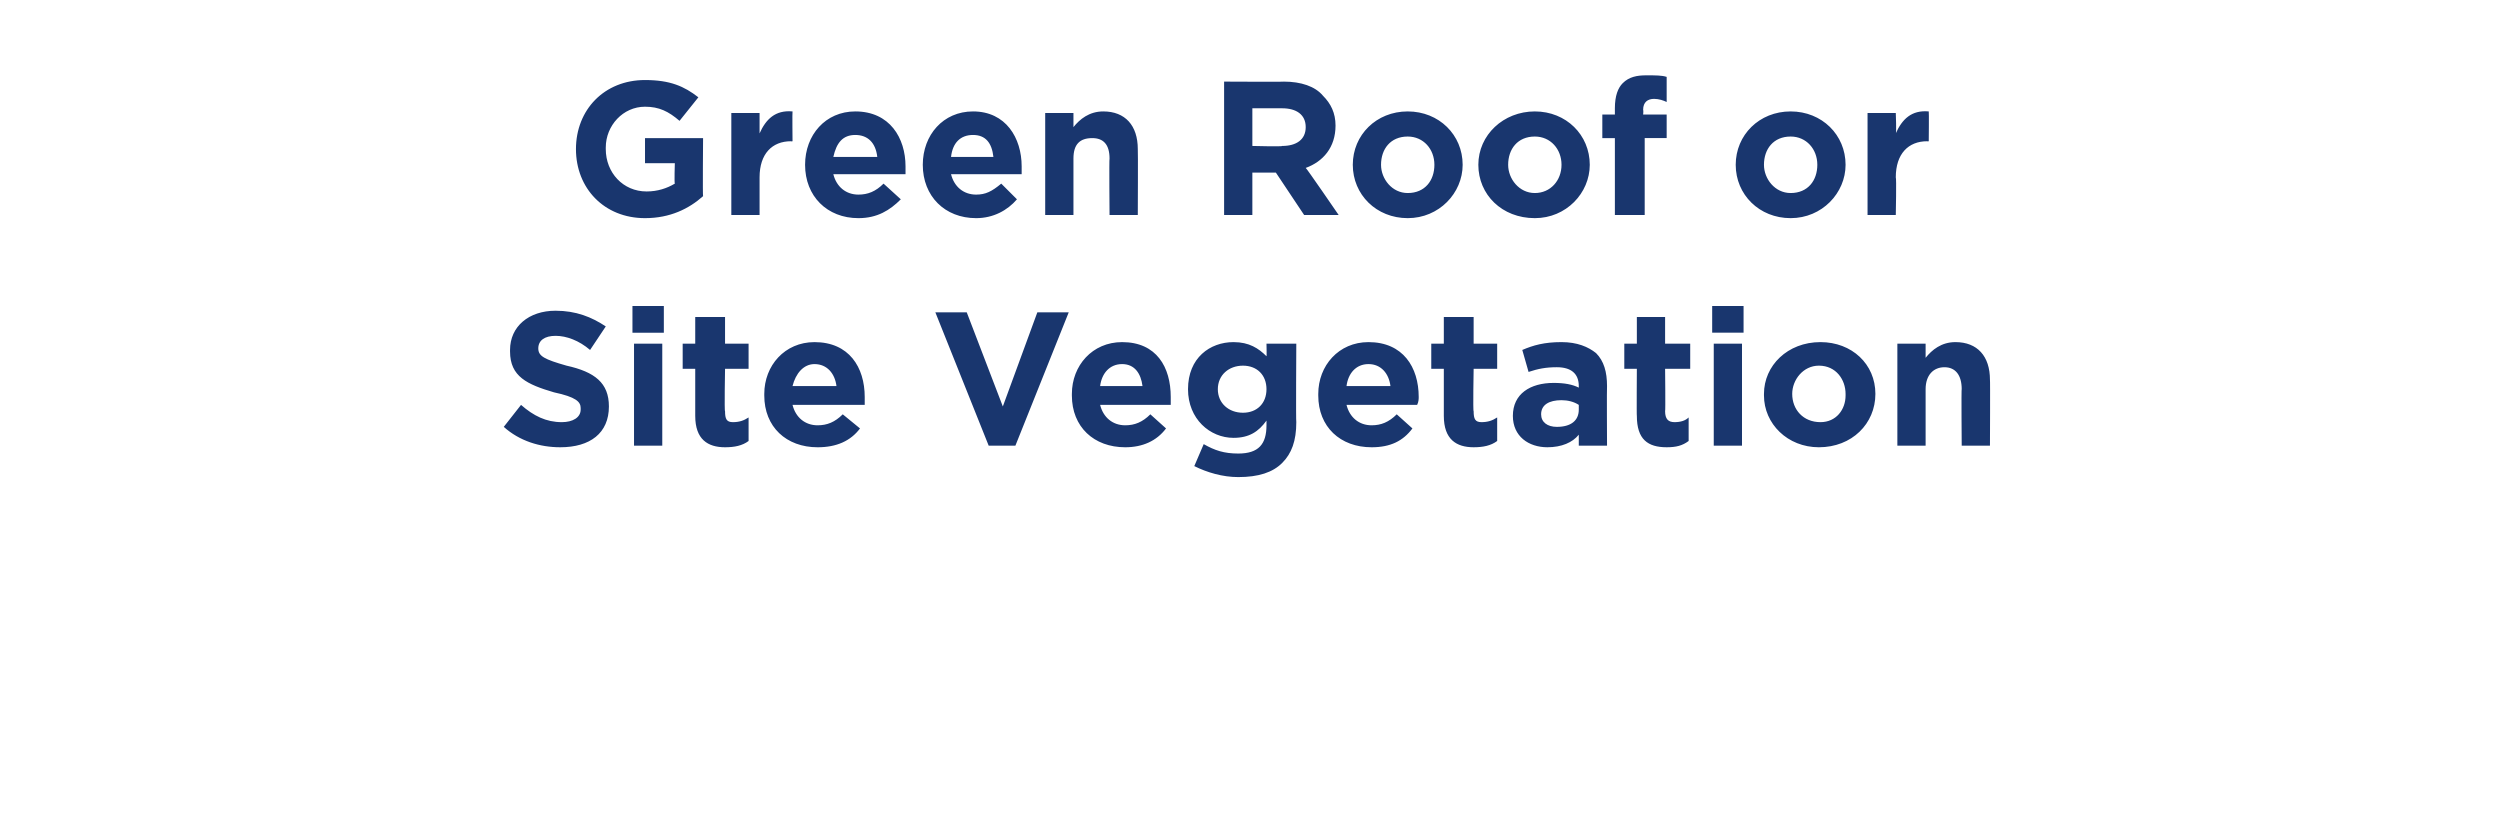
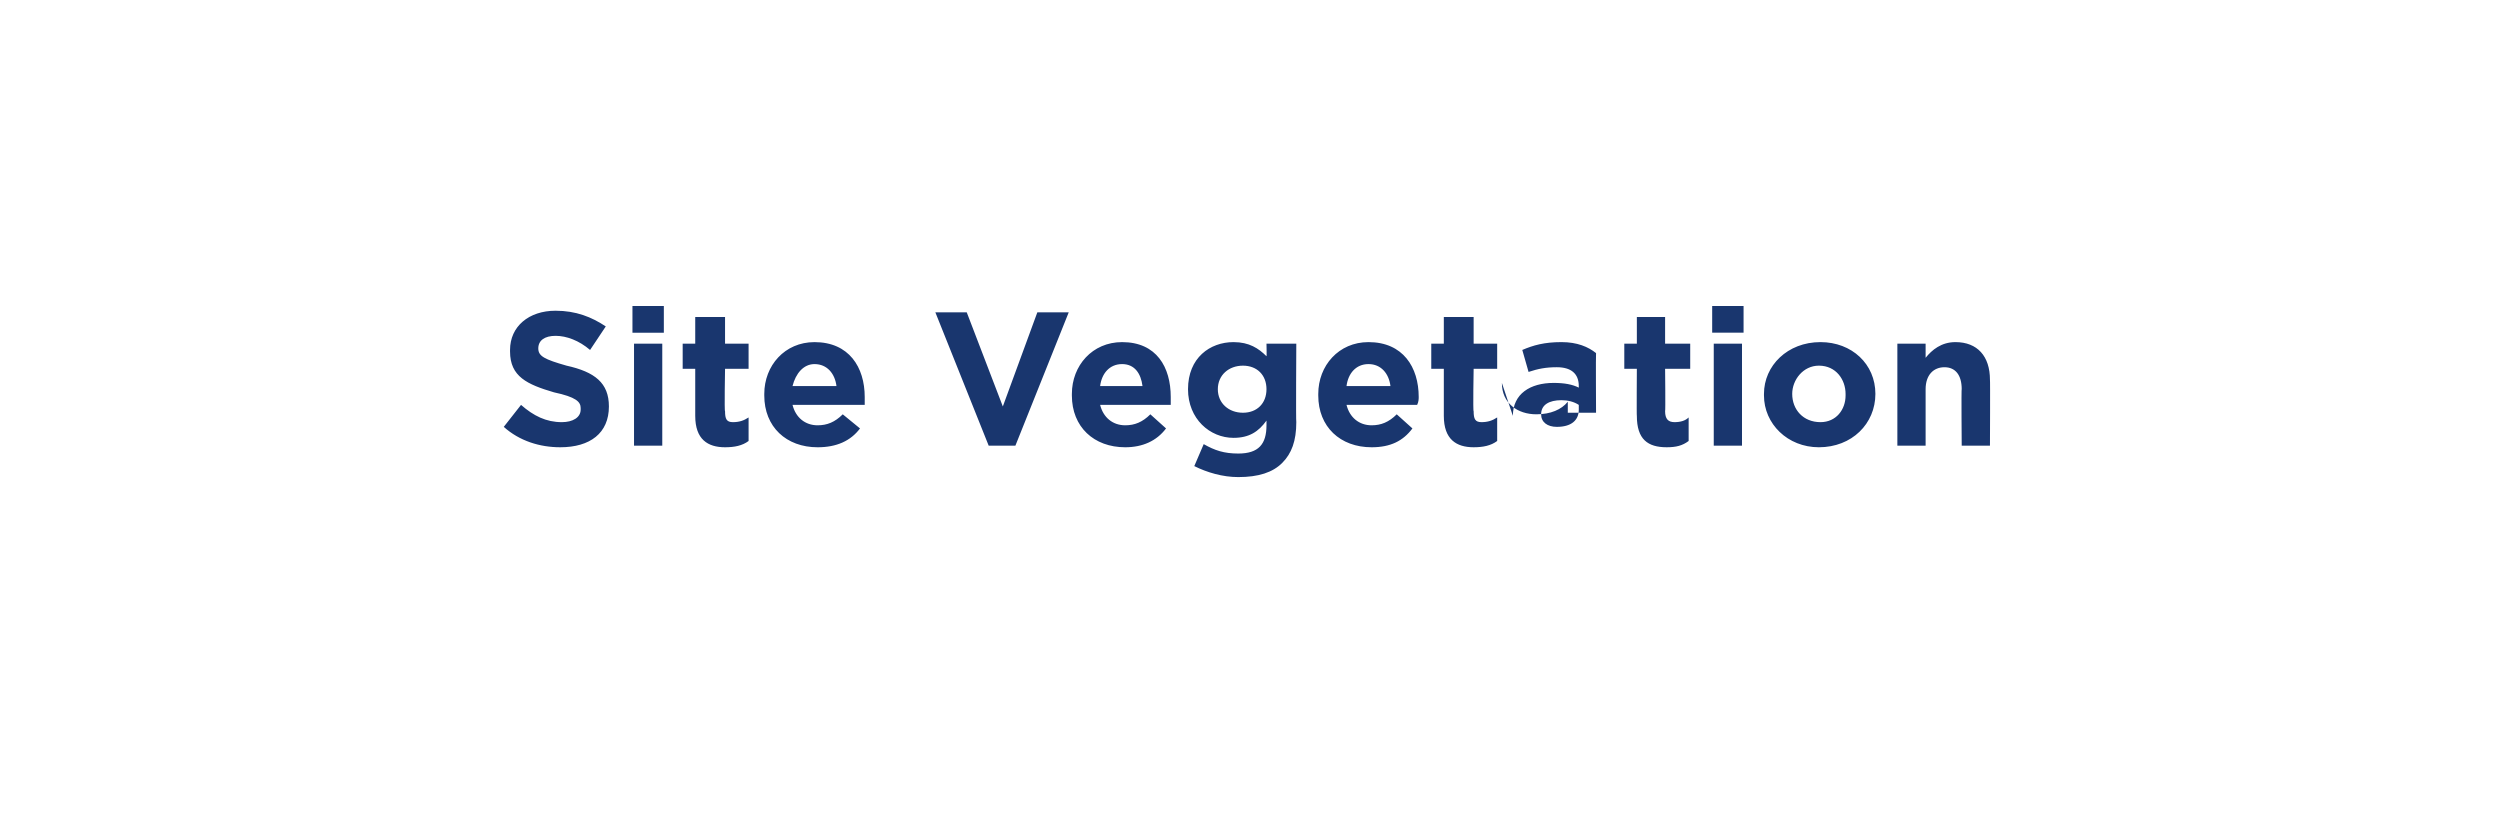
<svg xmlns="http://www.w3.org/2000/svg" version="1.1" width="159.3px" height="53.4px" viewBox="0 -4 159.3 53.4" style="top:-4px">
  <desc>Green Roof or Site Vegetation</desc>
  <defs />
  <g id="Polygon26378">
-     <path d="m32.1 23.2l1.1-1.4c.8.7 1.6 1.1 2.6 1.1c.7 0 1.2-.3 1.2-.8v-.1c0-.4-.3-.7-1.7-1c-1.7-.5-2.8-1-2.8-2.6v-.1c0-1.5 1.2-2.5 2.9-2.5c1.3 0 2.3.4 3.2 1l-1 1.5c-.7-.6-1.5-.9-2.2-.9c-.7 0-1.1.3-1.1.8c0 .5.4.7 1.8 1.1c1.8.4 2.7 1.1 2.7 2.6c0 1.7-1.2 2.6-3.1 2.6c-1.3 0-2.6-.4-3.6-1.3zm8.2-7.7h2v1.7h-2v-1.7zm.1 2.4h1.8v6.5h-1.8v-6.5zm3.9 4.6v-3h-.8v-1.6h.8v-1.7h1.9v1.7h1.5v1.6h-1.5s-.05 2.74 0 2.7c0 .5.1.7.5.7c.4 0 .7-.1 1-.3v1.5c-.4.3-.9.4-1.5.4c-1.1 0-1.9-.5-1.9-2zm4.4-1.3v-.1c0-1.8 1.3-3.3 3.2-3.3c2.2 0 3.2 1.6 3.2 3.5v.5h-4.6c.2.8.8 1.3 1.6 1.3c.6 0 1.1-.2 1.6-.7l1.1.9c-.6.8-1.5 1.2-2.7 1.2c-2 0-3.4-1.3-3.4-3.3zm4.6-.6c-.1-.8-.6-1.4-1.4-1.4c-.7 0-1.2.6-1.4 1.4h2.8zm6.3-4.7h2l2.3 6l2.2-6h2l-3.4 8.5H63l-3.4-8.5zm8.7 5.3v-.1c0-1.8 1.3-3.3 3.2-3.3c2.2 0 3.1 1.6 3.1 3.5v.5h-4.5c.2.8.8 1.3 1.6 1.3c.6 0 1.1-.2 1.6-.7l1 .9c-.6.8-1.5 1.2-2.6 1.2c-2 0-3.4-1.3-3.4-3.3zm4.5-.6c-.1-.8-.5-1.4-1.3-1.4c-.8 0-1.3.6-1.4 1.4h2.7zm3.3 5.1l.6-1.4c.7.4 1.3.6 2.2.6c1.3 0 1.8-.6 1.8-1.8v-.3c-.5.7-1.1 1.1-2.1 1.1c-1.5 0-2.9-1.2-2.9-3.1c0-2 1.4-3 2.9-3c1 0 1.6.4 2.1.9c.02.03 0-.8 0-.8h1.9s-.03 5.02 0 5c0 1.2-.3 2-.9 2.6c-.6.6-1.5.9-2.8.9c-1 0-2-.3-2.8-.7zm4.6-4.9c0-.9-.6-1.5-1.5-1.5c-.9 0-1.6.6-1.6 1.5c0 .9.7 1.5 1.6 1.5c.9 0 1.5-.6 1.5-1.5zm3.3.4v-.1c0-1.8 1.3-3.3 3.2-3.3c2.2 0 3.2 1.6 3.2 3.5c0 .1 0 .3-.1.5h-4.5c.2.8.8 1.3 1.6 1.3c.6 0 1.1-.2 1.6-.7l1 .9c-.6.8-1.4 1.2-2.6 1.2c-2 0-3.4-1.3-3.4-3.3zm4.6-.6c-.1-.8-.6-1.4-1.4-1.4c-.8 0-1.3.6-1.4 1.4h2.8zm3.4 1.9v-3h-.8v-1.6h.8v-1.7h1.9v1.7h1.5v1.6h-1.5s-.05 2.74 0 2.7c0 .5.1.7.5.7c.4 0 .7-.1 1-.3v1.5c-.4.3-.9.4-1.5.4c-1.1 0-1.9-.5-1.9-2zm4.4 0c0-1.4 1.1-2.1 2.6-2.1c.7 0 1.2.1 1.6.3v-.1c0-.8-.5-1.2-1.4-1.2c-.7 0-1.2.1-1.8.3l-.4-1.4c.7-.3 1.4-.5 2.5-.5c1 0 1.7.3 2.2.7c.5.5.7 1.2.7 2.1c-.02.01 0 3.8 0 3.8h-1.8v-.7c-.4.5-1.1.8-2 .8c-1.2 0-2.2-.7-2.2-2zm4.2-.4v-.3c-.3-.2-.7-.3-1.1-.3c-.8 0-1.3.3-1.3.9c0 .5.4.8 1 .8c.9 0 1.4-.4 1.4-1.1zm3.7.4c-.02.04 0-3 0-3h-.8v-1.6h.8v-1.7h1.8v1.7h1.6v1.6h-1.6s.03 2.74 0 2.7c0 .5.2.7.6.7c.4 0 .7-.1.9-.3v1.5c-.4.3-.8.4-1.4.4c-1.2 0-1.9-.5-1.9-2zm4.8-7h2v1.7h-2v-1.7zm.1 2.4h1.8v6.5h-1.8v-6.5zm3.2 3.3v-.1c0-1.8 1.5-3.3 3.6-3.3c2 0 3.5 1.4 3.5 3.3c0 1.9-1.5 3.4-3.6 3.4c-2 0-3.5-1.5-3.5-3.3zm5.2 0v-.1c0-.9-.6-1.8-1.7-1.8c-1 0-1.7.9-1.7 1.8c0 1 .7 1.8 1.8 1.8c1 0 1.6-.8 1.6-1.7zm3.3-3.3h1.8v.9c.4-.5 1-1 1.9-1c1.4 0 2.2.9 2.2 2.4c.02-.03 0 4.2 0 4.2H125s-.03-3.64 0-3.6c0-.9-.4-1.4-1.1-1.4c-.7 0-1.2.5-1.2 1.4v3.6h-1.8v-6.5z" stroke="none" fill="#19366e" />
+     <path d="m32.1 23.2l1.1-1.4c.8.7 1.6 1.1 2.6 1.1c.7 0 1.2-.3 1.2-.8v-.1c0-.4-.3-.7-1.7-1c-1.7-.5-2.8-1-2.8-2.6v-.1c0-1.5 1.2-2.5 2.9-2.5c1.3 0 2.3.4 3.2 1l-1 1.5c-.7-.6-1.5-.9-2.2-.9c-.7 0-1.1.3-1.1.8c0 .5.4.7 1.8 1.1c1.8.4 2.7 1.1 2.7 2.6c0 1.7-1.2 2.6-3.1 2.6c-1.3 0-2.6-.4-3.6-1.3zm8.2-7.7h2v1.7h-2v-1.7zm.1 2.4h1.8v6.5h-1.8v-6.5zm3.9 4.6v-3h-.8v-1.6h.8v-1.7h1.9v1.7h1.5v1.6h-1.5s-.05 2.74 0 2.7c0 .5.1.7.5.7c.4 0 .7-.1 1-.3v1.5c-.4.3-.9.4-1.5.4c-1.1 0-1.9-.5-1.9-2zm4.4-1.3v-.1c0-1.8 1.3-3.3 3.2-3.3c2.2 0 3.2 1.6 3.2 3.5v.5h-4.6c.2.8.8 1.3 1.6 1.3c.6 0 1.1-.2 1.6-.7l1.1.9c-.6.8-1.5 1.2-2.7 1.2c-2 0-3.4-1.3-3.4-3.3zm4.6-.6c-.1-.8-.6-1.4-1.4-1.4c-.7 0-1.2.6-1.4 1.4h2.8zm6.3-4.7h2l2.3 6l2.2-6h2l-3.4 8.5H63l-3.4-8.5zm8.7 5.3v-.1c0-1.8 1.3-3.3 3.2-3.3c2.2 0 3.1 1.6 3.1 3.5v.5h-4.5c.2.8.8 1.3 1.6 1.3c.6 0 1.1-.2 1.6-.7l1 .9c-.6.8-1.5 1.2-2.6 1.2c-2 0-3.4-1.3-3.4-3.3zm4.5-.6c-.1-.8-.5-1.4-1.3-1.4c-.8 0-1.3.6-1.4 1.4h2.7zm3.3 5.1l.6-1.4c.7.4 1.3.6 2.2.6c1.3 0 1.8-.6 1.8-1.8v-.3c-.5.7-1.1 1.1-2.1 1.1c-1.5 0-2.9-1.2-2.9-3.1c0-2 1.4-3 2.9-3c1 0 1.6.4 2.1.9c.02.03 0-.8 0-.8h1.9s-.03 5.02 0 5c0 1.2-.3 2-.9 2.6c-.6.6-1.5.9-2.8.9c-1 0-2-.3-2.8-.7zm4.6-4.9c0-.9-.6-1.5-1.5-1.5c-.9 0-1.6.6-1.6 1.5c0 .9.7 1.5 1.6 1.5c.9 0 1.5-.6 1.5-1.5zm3.3.4v-.1c0-1.8 1.3-3.3 3.2-3.3c2.2 0 3.2 1.6 3.2 3.5c0 .1 0 .3-.1.5h-4.5c.2.8.8 1.3 1.6 1.3c.6 0 1.1-.2 1.6-.7l1 .9c-.6.8-1.4 1.2-2.6 1.2c-2 0-3.4-1.3-3.4-3.3zm4.6-.6c-.1-.8-.6-1.4-1.4-1.4c-.8 0-1.3.6-1.4 1.4h2.8zm3.4 1.9v-3h-.8v-1.6h.8v-1.7h1.9v1.7h1.5v1.6h-1.5s-.05 2.74 0 2.7c0 .5.1.7.5.7c.4 0 .7-.1 1-.3v1.5c-.4.3-.9.4-1.5.4c-1.1 0-1.9-.5-1.9-2zm4.4 0c0-1.4 1.1-2.1 2.6-2.1c.7 0 1.2.1 1.6.3v-.1c0-.8-.5-1.2-1.4-1.2c-.7 0-1.2.1-1.8.3l-.4-1.4c.7-.3 1.4-.5 2.5-.5c1 0 1.7.3 2.2.7c-.02.01 0 3.8 0 3.8h-1.8v-.7c-.4.5-1.1.8-2 .8c-1.2 0-2.2-.7-2.2-2zm4.2-.4v-.3c-.3-.2-.7-.3-1.1-.3c-.8 0-1.3.3-1.3.9c0 .5.4.8 1 .8c.9 0 1.4-.4 1.4-1.1zm3.7.4c-.02.04 0-3 0-3h-.8v-1.6h.8v-1.7h1.8v1.7h1.6v1.6h-1.6s.03 2.74 0 2.7c0 .5.2.7.6.7c.4 0 .7-.1.9-.3v1.5c-.4.3-.8.4-1.4.4c-1.2 0-1.9-.5-1.9-2zm4.8-7h2v1.7h-2v-1.7zm.1 2.4h1.8v6.5h-1.8v-6.5zm3.2 3.3v-.1c0-1.8 1.5-3.3 3.6-3.3c2 0 3.5 1.4 3.5 3.3c0 1.9-1.5 3.4-3.6 3.4c-2 0-3.5-1.5-3.5-3.3zm5.2 0v-.1c0-.9-.6-1.8-1.7-1.8c-1 0-1.7.9-1.7 1.8c0 1 .7 1.8 1.8 1.8c1 0 1.6-.8 1.6-1.7zm3.3-3.3h1.8v.9c.4-.5 1-1 1.9-1c1.4 0 2.2.9 2.2 2.4c.02-.03 0 4.2 0 4.2H125s-.03-3.64 0-3.6c0-.9-.4-1.4-1.1-1.4c-.7 0-1.2.5-1.2 1.4v3.6h-1.8v-6.5z" stroke="none" fill="#19366e" />
  </g>
  <g id="Polygon26377">
-     <path d="m36.7 5.5c0-2.5 1.8-4.4 4.4-4.4c1.6 0 2.5.4 3.4 1.1l-1.2 1.5c-.7-.6-1.3-.9-2.2-.9c-1.4 0-2.5 1.2-2.5 2.6v.1c0 1.5 1.1 2.7 2.6 2.7c.7 0 1.3-.2 1.8-.5c-.04-.05 0-1.3 0-1.3h-1.9V4.8h3.7s-.03 3.72 0 3.7c-.9.8-2.1 1.4-3.7 1.4c-2.6 0-4.4-1.9-4.4-4.4zm9.9-2.3h1.8v1.3c.4-.9 1-1.5 2.1-1.4c-.02-.01 0 1.9 0 1.9c0 0-.12.02-.1 0c-1.2 0-2 .8-2 2.3v2.4h-1.8V3.2zm4.7 3.3c0-1.9 1.3-3.4 3.2-3.4c2.2 0 3.2 1.7 3.2 3.5v.5h-4.6c.2.8.8 1.3 1.6 1.3c.6 0 1.1-.2 1.6-.7l1.1 1c-.7.7-1.5 1.2-2.7 1.2c-2 0-3.4-1.4-3.4-3.4zm4.6-.5c-.1-.9-.6-1.4-1.4-1.4c-.8 0-1.2.5-1.4 1.4h2.8zm2.9.5c0-1.9 1.3-3.4 3.2-3.4c2.1 0 3.1 1.7 3.1 3.5v.5h-4.5c.2.8.8 1.3 1.6 1.3c.6 0 1-.2 1.6-.7l1 1c-.6.7-1.5 1.2-2.6 1.2c-2 0-3.4-1.4-3.4-3.4zm4.5-.5c-.1-.9-.5-1.4-1.3-1.4c-.8 0-1.3.5-1.4 1.4h2.7zm3.3-2.8h1.8v.9c.4-.5 1-1 1.9-1c1.4 0 2.2.9 2.2 2.4c.02 0 0 4.2 0 4.2h-1.8s-.03-3.61 0-3.6c0-.9-.4-1.3-1.1-1.3c-.8 0-1.2.4-1.2 1.3v3.6h-1.8V3.2zm11.4-2s3.85.02 3.8 0c1.1 0 2 .3 2.5.9c.5.5.8 1.1.8 1.9c0 1.4-.8 2.3-1.9 2.7c.03-.02 2.1 3 2.1 3h-2.2L81.3 7h-1.5v2.7H78V1.2zm3.7 4.1c.9 0 1.5-.4 1.5-1.2c0-.8-.6-1.2-1.5-1.2h-1.9v2.4s1.93.05 1.9 0zm4.5 1.2c0-1.9 1.5-3.4 3.5-3.4c2 0 3.5 1.5 3.5 3.4c0 1.8-1.5 3.4-3.5 3.4c-2 0-3.5-1.5-3.5-3.4zm5.2 0c0-1-.7-1.8-1.7-1.8c-1.1 0-1.7.8-1.7 1.8c0 .9.7 1.8 1.7 1.8c1.1 0 1.7-.8 1.7-1.8zm2.8 0c0-1.9 1.6-3.4 3.6-3.4c2 0 3.5 1.5 3.5 3.4c0 1.8-1.5 3.4-3.5 3.4c-2.1 0-3.6-1.5-3.6-3.4zm5.3 0c0-1-.7-1.8-1.7-1.8c-1.1 0-1.7.8-1.7 1.8c0 .9.7 1.8 1.7 1.8c1 0 1.7-.8 1.7-1.8zm3.4-1.7h-.8V3.3h.8v-.4c0-.8.2-1.3.5-1.6c.4-.4.9-.5 1.5-.5c.6 0 1 0 1.3.1v1.6c-.2-.1-.5-.2-.8-.2c-.4 0-.7.2-.7.7c.03.03 0 .3 0 .3h1.5v1.5h-1.4v4.9h-1.9V4.8zm7.7 1.7c0-1.9 1.5-3.4 3.5-3.4c2 0 3.5 1.5 3.5 3.4c0 1.8-1.5 3.4-3.5 3.4c-2 0-3.5-1.5-3.5-3.4zm5.2 0c0-1-.7-1.8-1.7-1.8c-1.1 0-1.7.8-1.7 1.8c0 .9.7 1.8 1.7 1.8c1.1 0 1.7-.8 1.7-1.8zm3.2-3.3h1.8s.05 1.32 0 1.3c.4-.9 1-1.5 2.1-1.4c.02-.01 0 1.9 0 1.9c0 0-.07.02-.1 0c-1.2 0-2 .8-2 2.3c.05.01 0 2.4 0 2.4H119V3.2z" stroke="none" fill="#19366e" />
-   </g>
+     </g>
</svg>